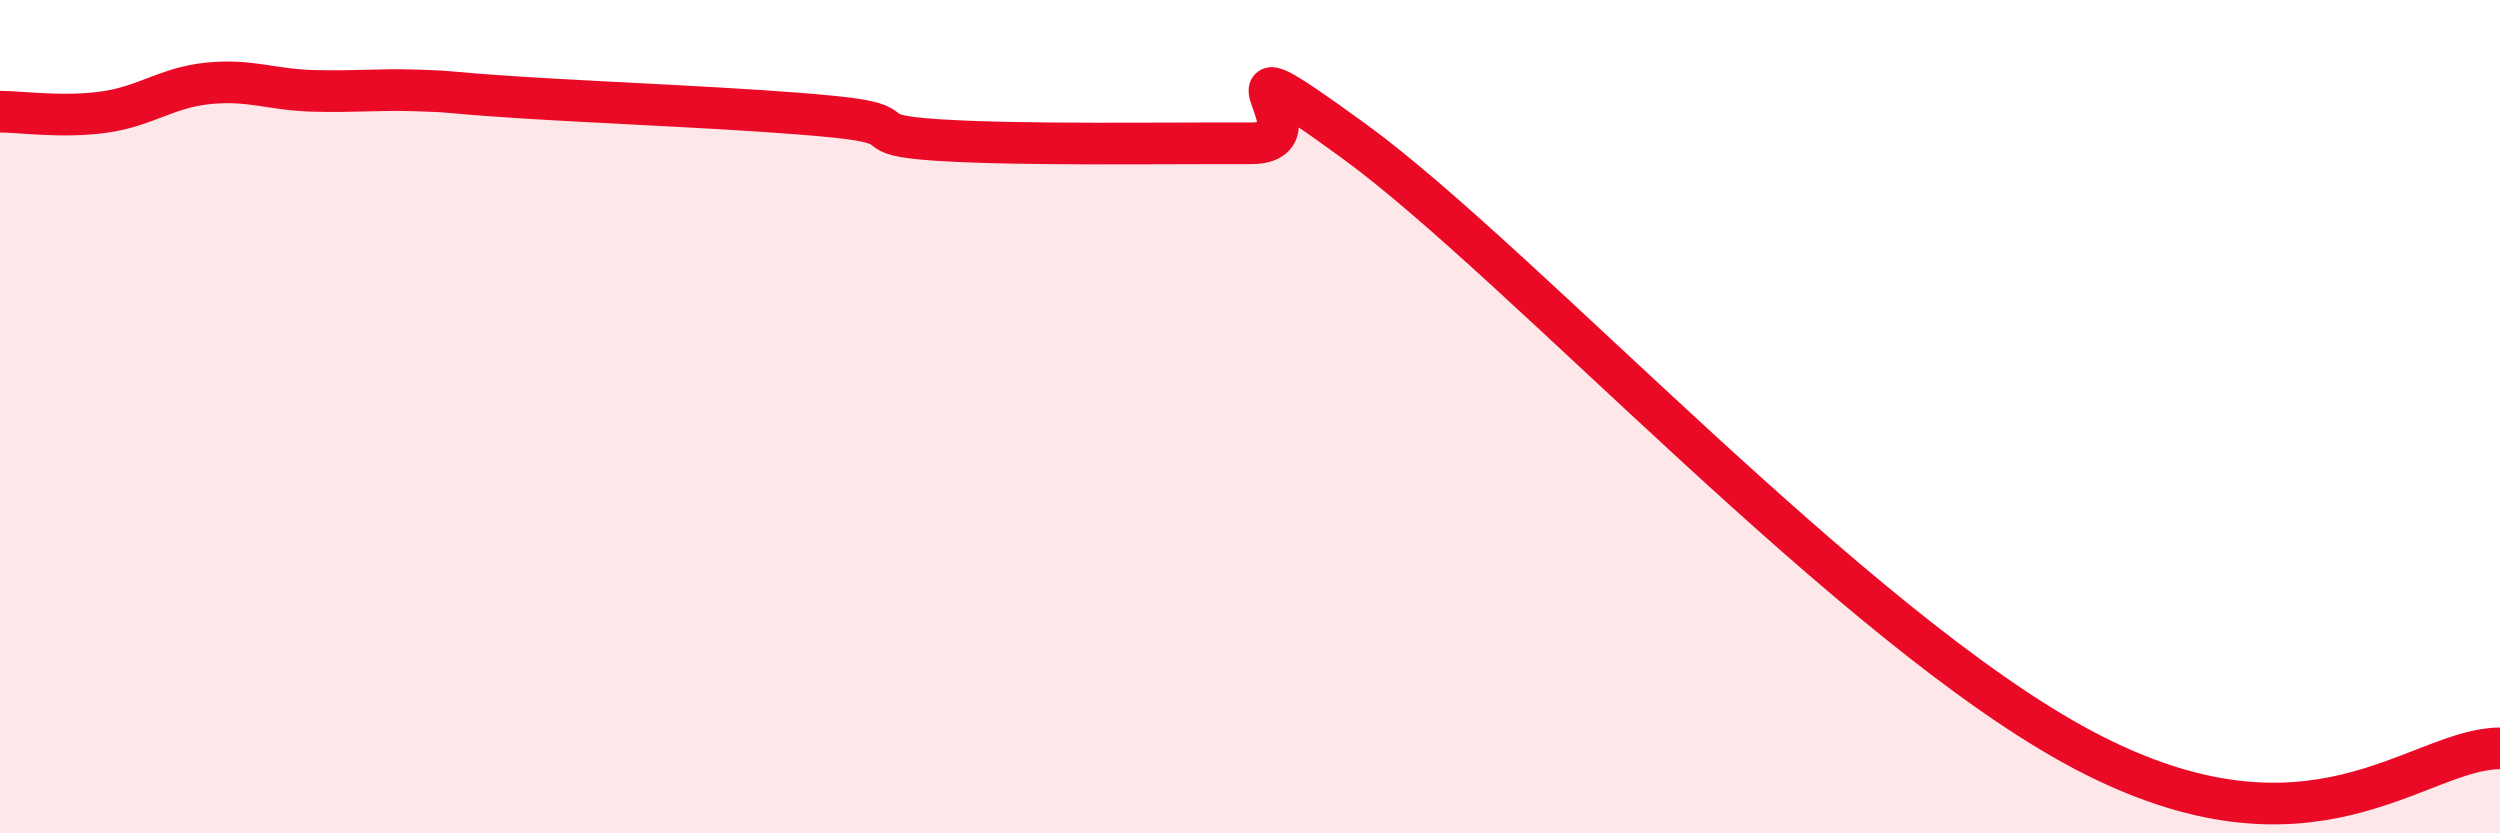
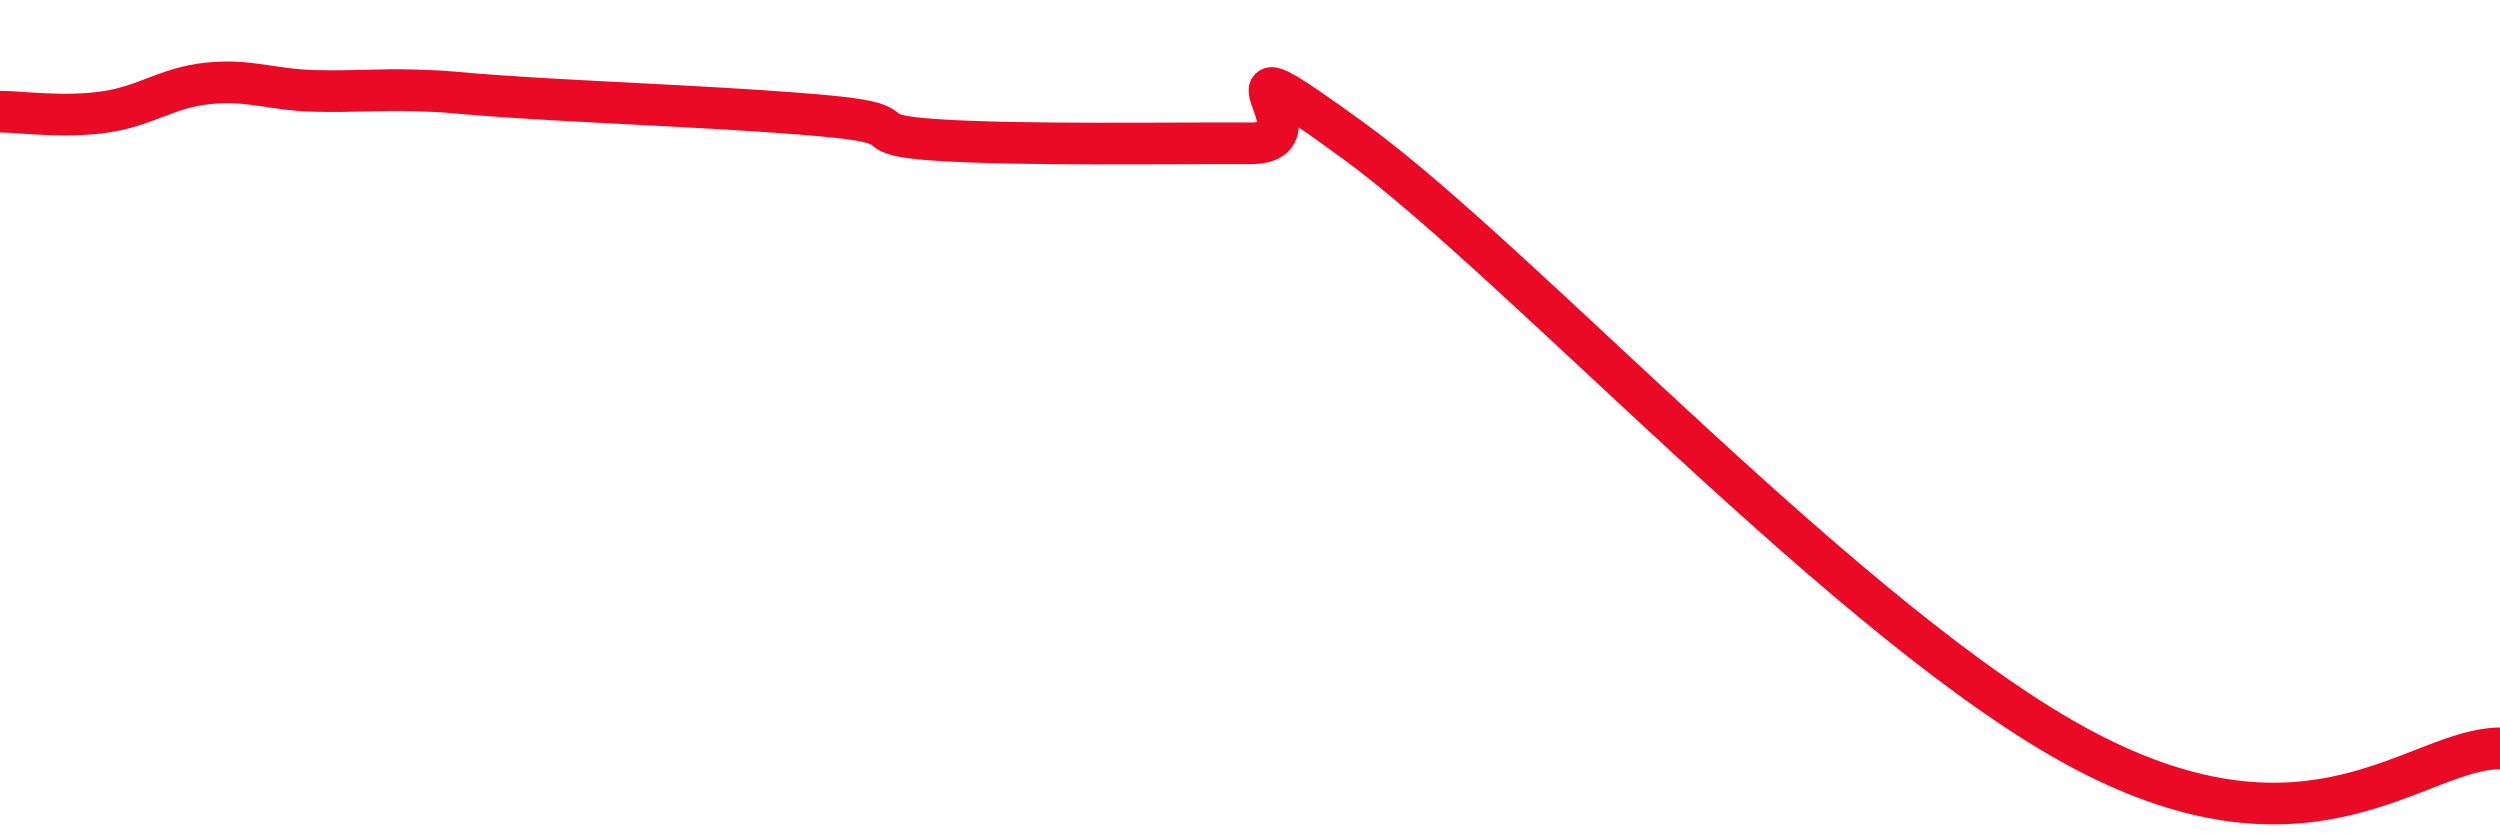
<svg xmlns="http://www.w3.org/2000/svg" width="60" height="20" viewBox="0 0 60 20">
-   <path d="M 0,2.68 C 0.5,2.68 1.5,2.83 2.5,2.69 C 3.5,2.55 4,2.1 5,2 C 6,1.9 6.5,2.15 7.5,2.18 C 8.5,2.21 9,2.14 10,2.17 C 11,2.2 10.5,2.21 12.5,2.34 C 14.5,2.47 18,2.6 20,2.8 C 22,3 20.5,3.23 22.5,3.36 C 24.5,3.49 28,3.43 30,3.44 C 32,3.45 28.5,0.48 32.5,3.39 C 36.5,6.3 44.5,15.09 50,18 C 55.5,20.91 58,17.97 60,17.96L60 20L0 20Z" fill="#EB0A25" opacity="0.1" stroke-linecap="round" stroke-linejoin="round" />
  <path d="M 0,2.68 C 0.5,2.68 1.5,2.83 2.5,2.69 C 3.5,2.55 4,2.1 5,2 C 6,1.9 6.5,2.15 7.5,2.18 C 8.5,2.21 9,2.14 10,2.17 C 11,2.2 10.5,2.21 12.5,2.34 C 14.5,2.47 18,2.6 20,2.8 C 22,3 20.5,3.23 22.5,3.36 C 24.5,3.49 28,3.43 30,3.44 C 32,3.45 28.5,0.48 32.5,3.39 C 36.5,6.3 44.5,15.09 50,18 C 55.5,20.91 58,17.97 60,17.96" stroke="#EB0A25" stroke-width="1" fill="none" stroke-linecap="round" stroke-linejoin="round" />
</svg>